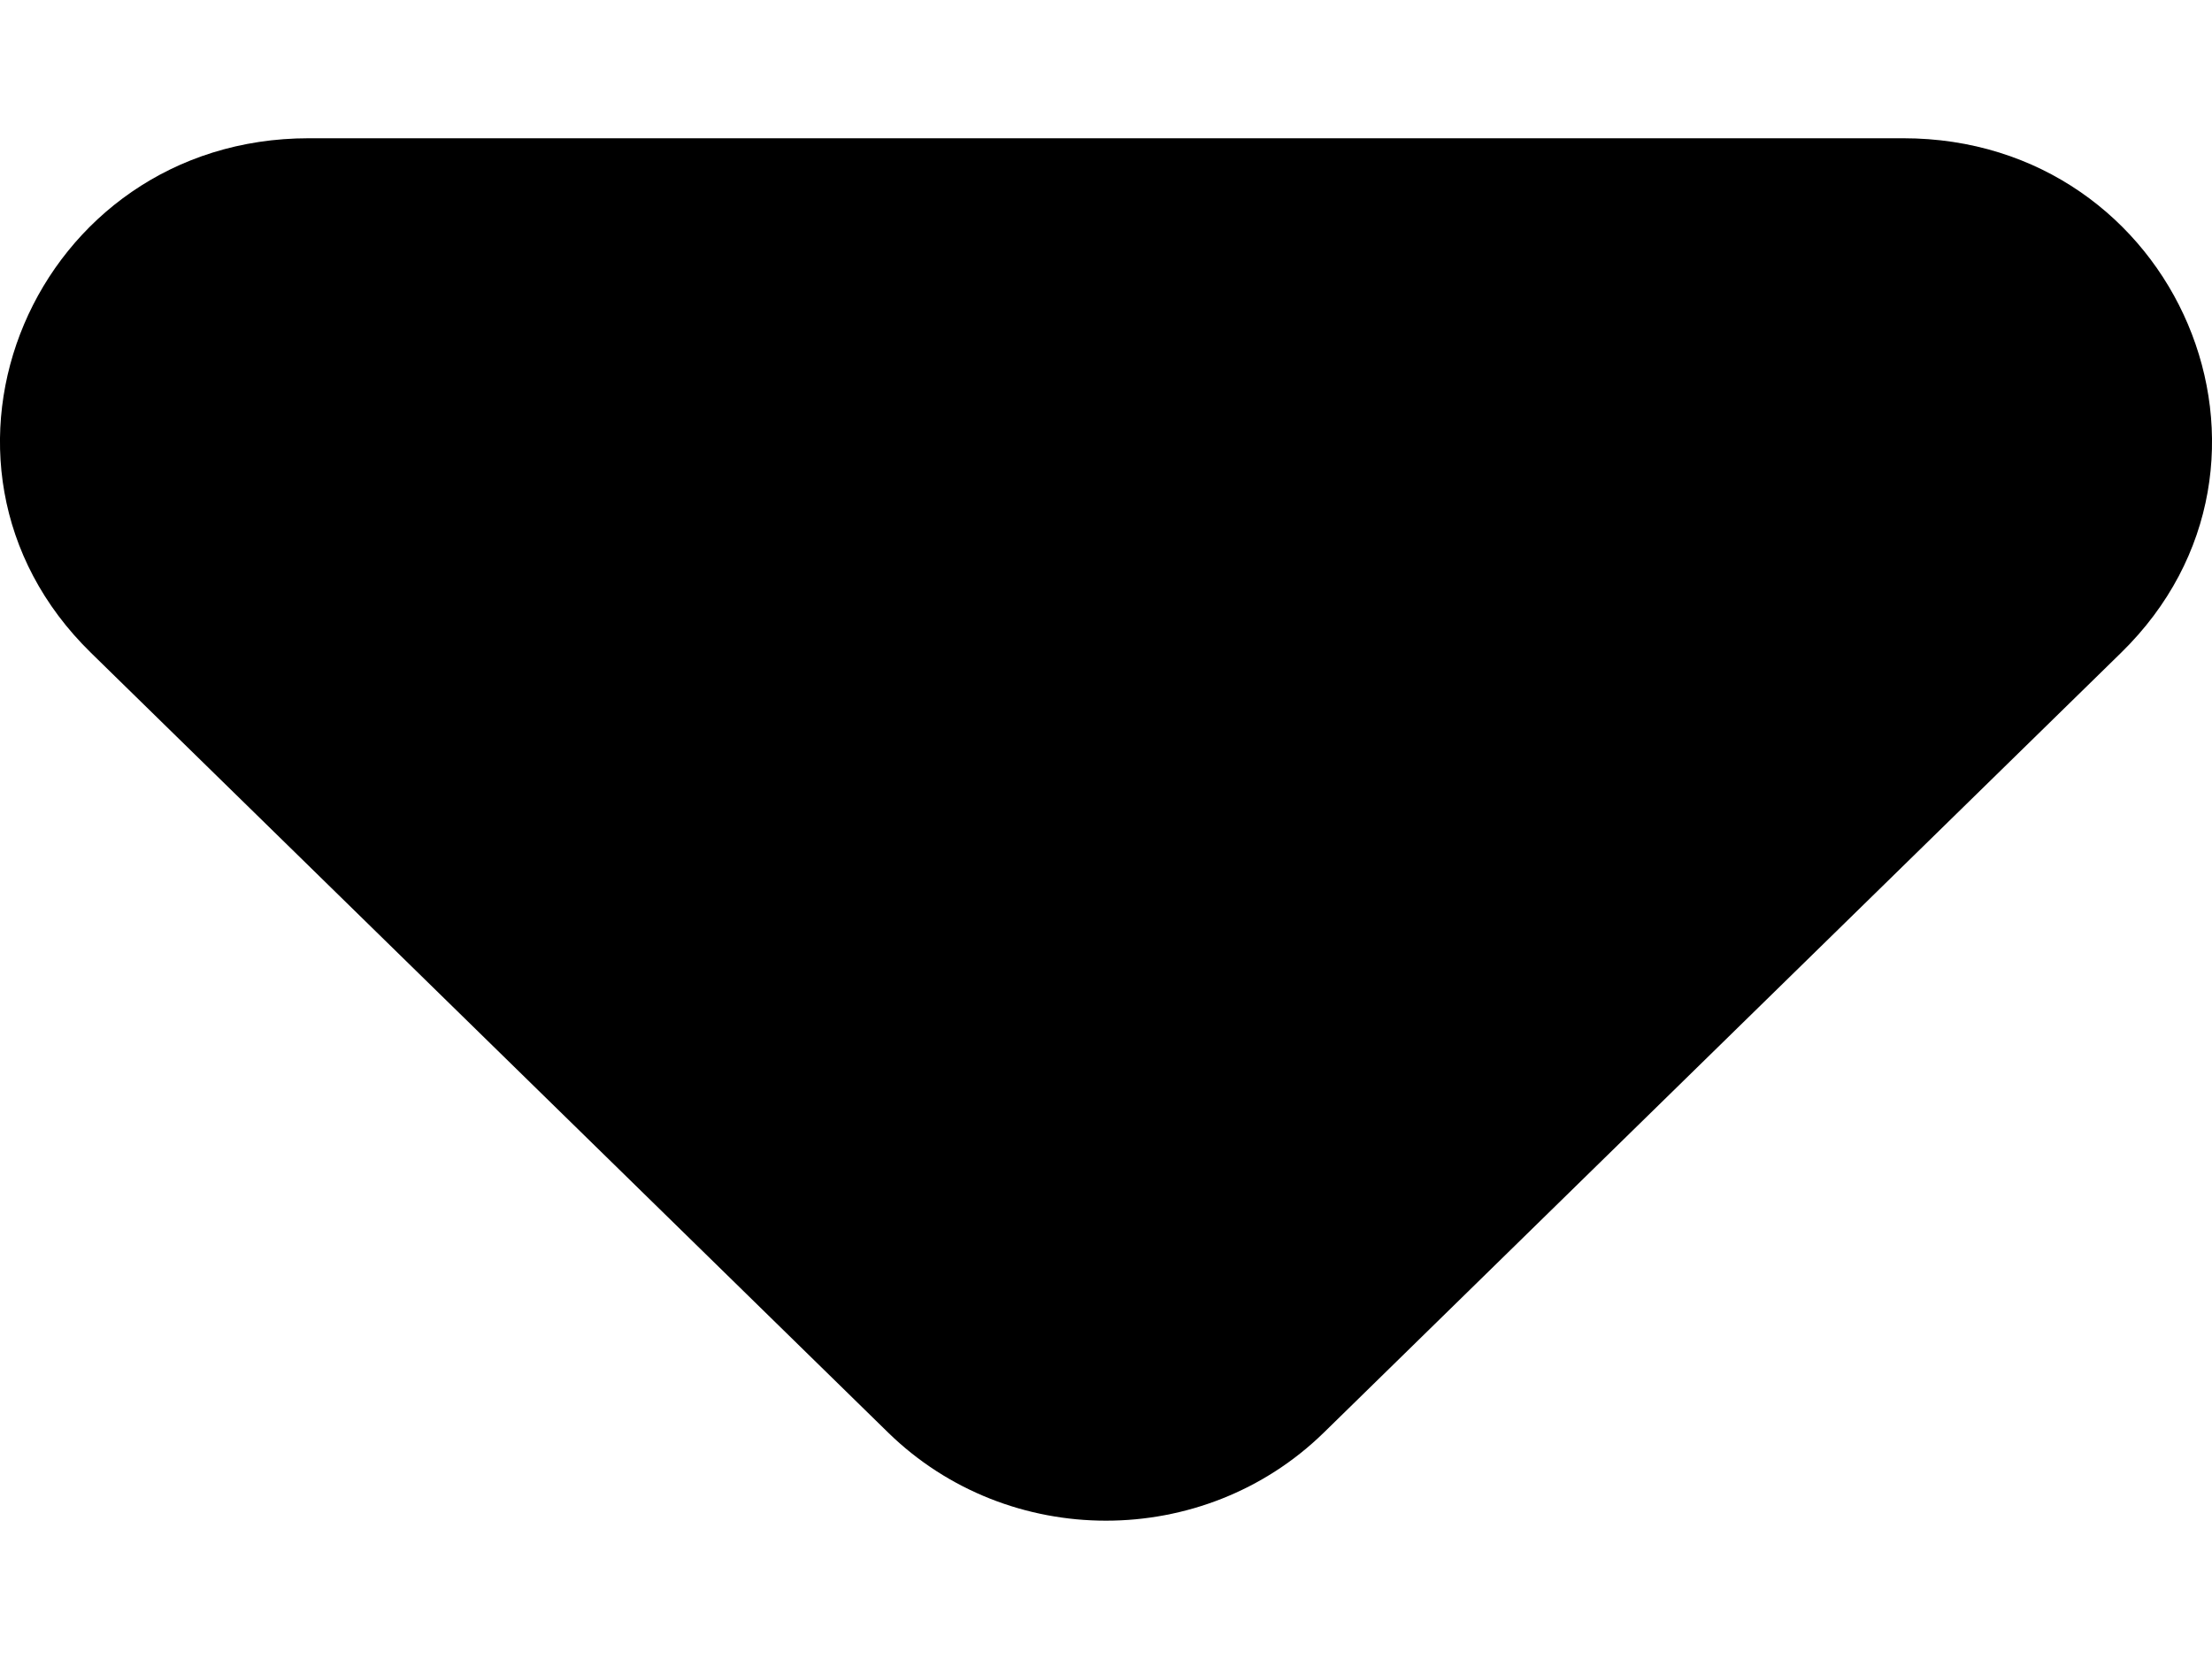
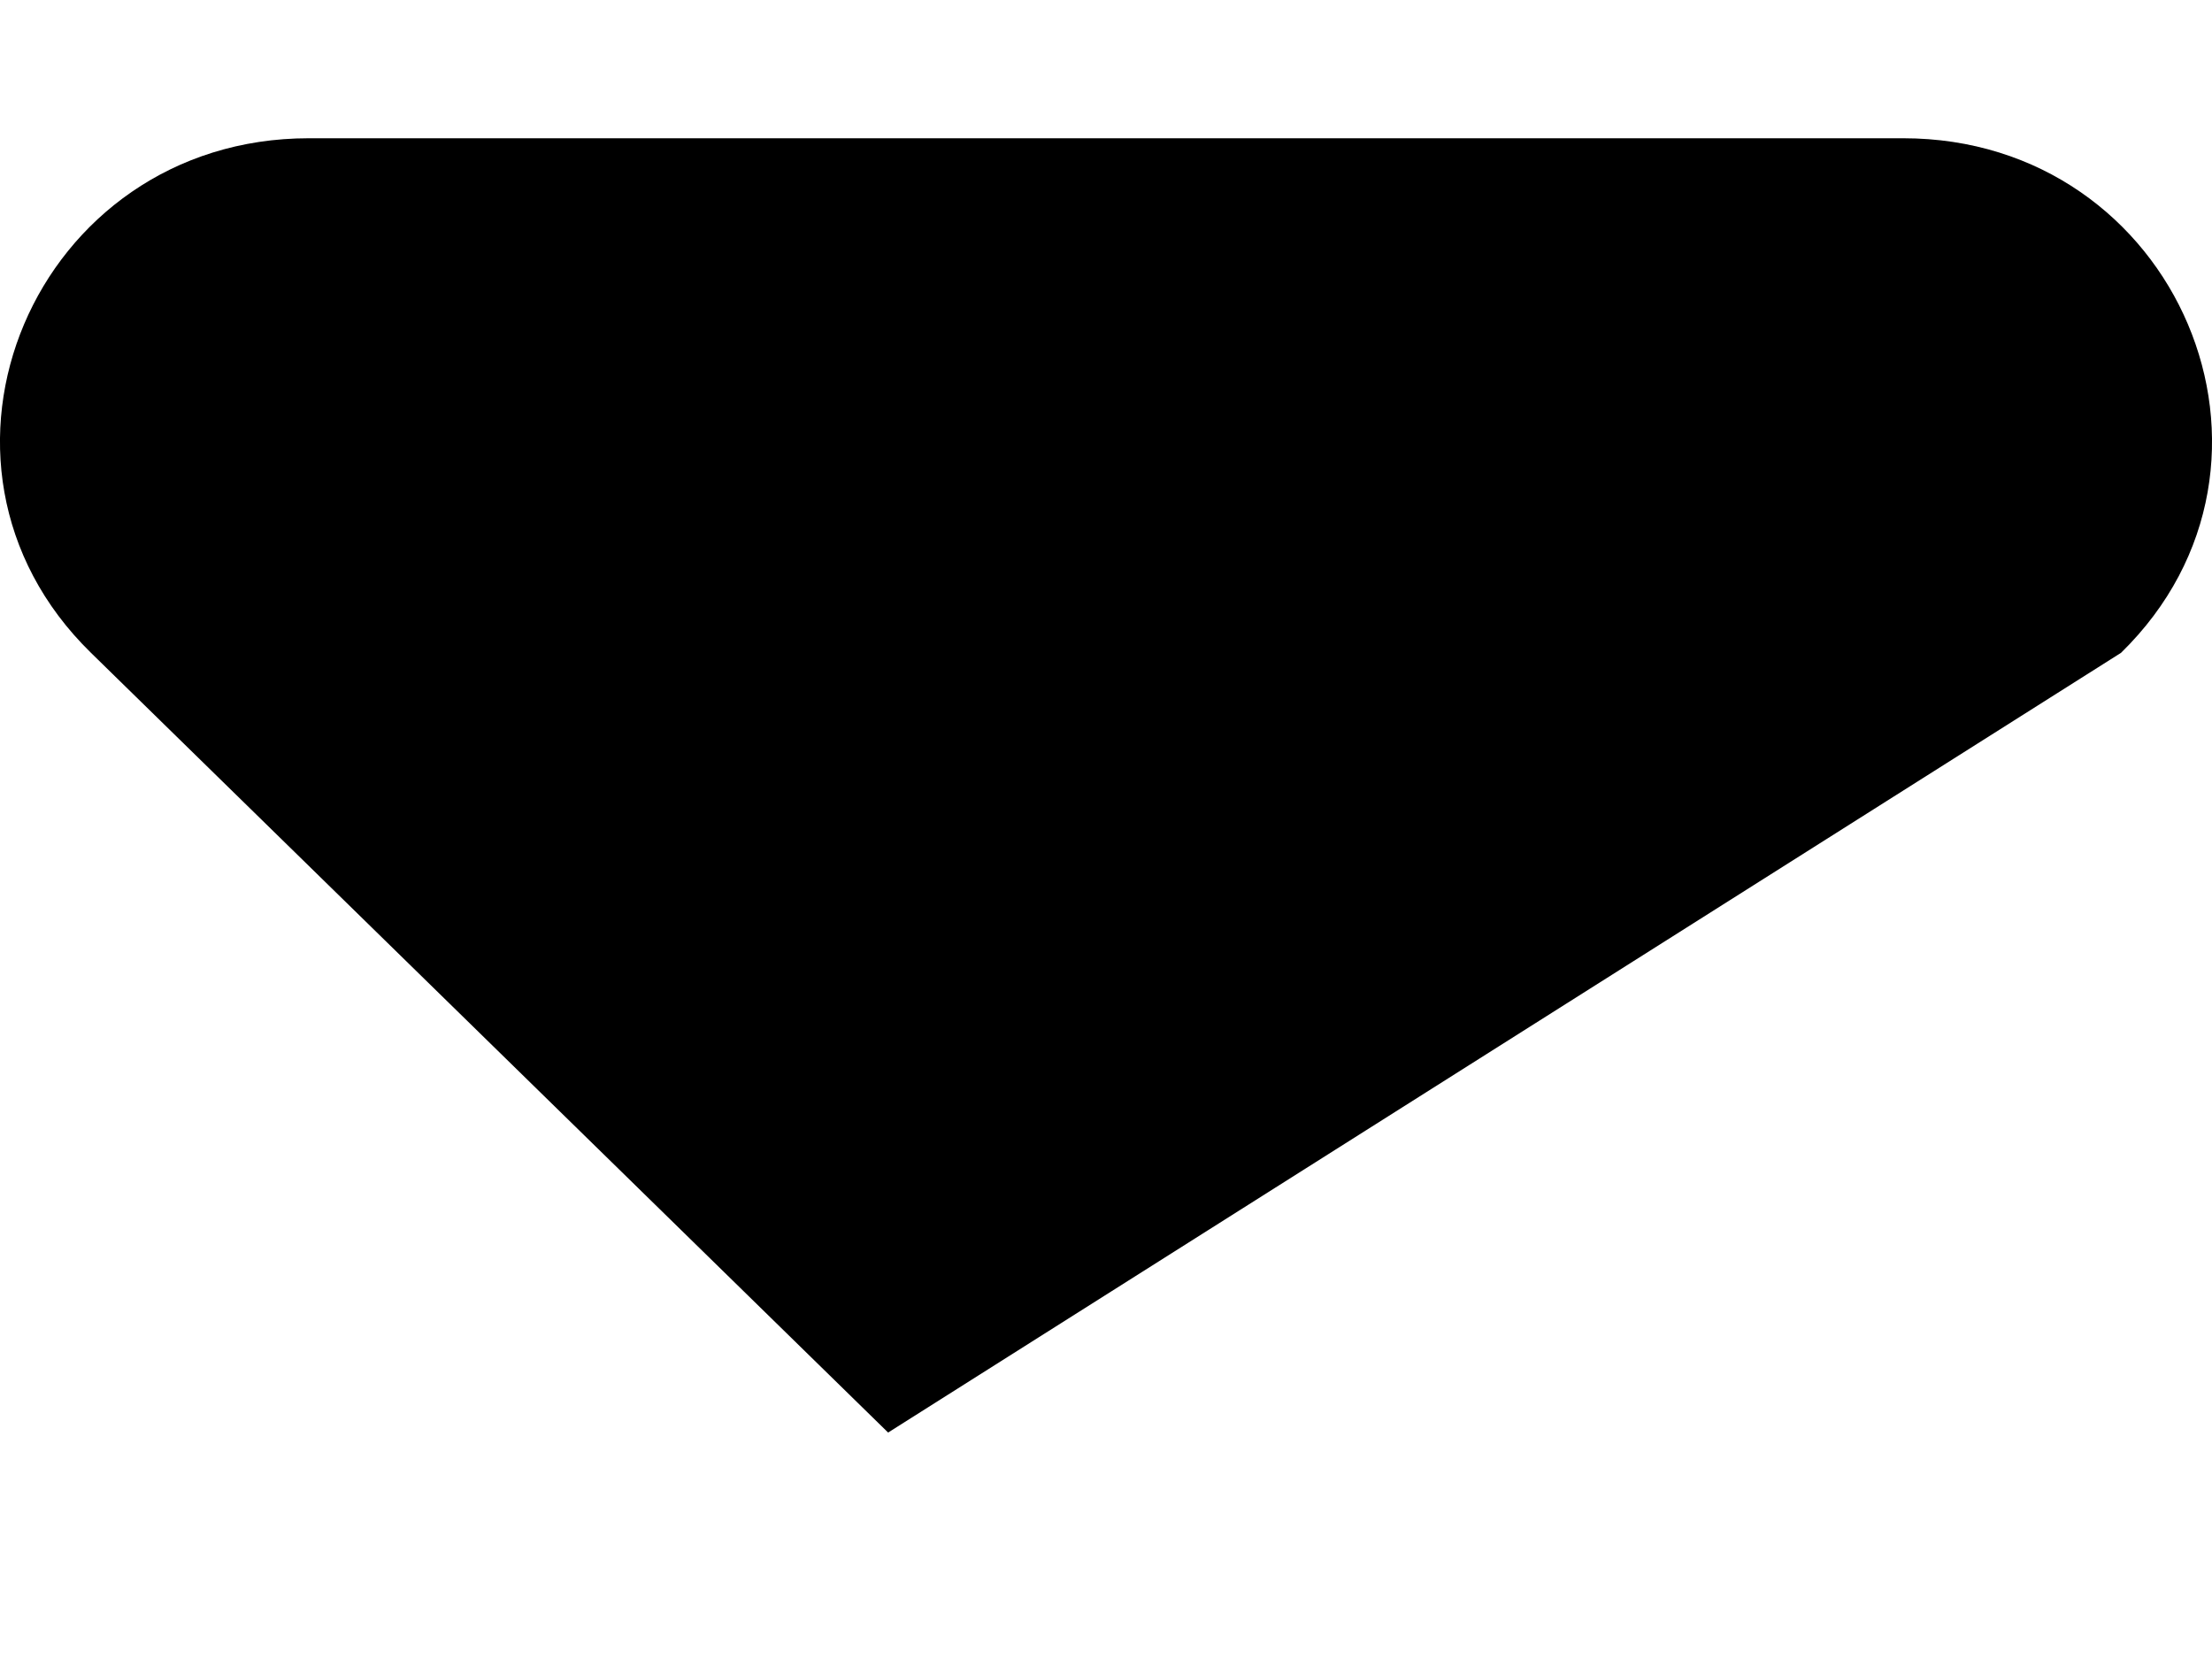
<svg xmlns="http://www.w3.org/2000/svg" width="8" height="6" viewBox="0 0 8 6" fill="none">
-   <path d="M3.212 5.181C3.647 5.606 4.353 5.606 4.788 5.181L7.671 2.361C8.374 1.674 7.876 0.5 6.883 0.5H1.117C0.124 0.5 -0.374 1.674 0.329 2.361L3.212 5.181Z" fill="black" />
+   <path d="M3.212 5.181L7.671 2.361C8.374 1.674 7.876 0.5 6.883 0.5H1.117C0.124 0.5 -0.374 1.674 0.329 2.361L3.212 5.181Z" fill="black" />
</svg>